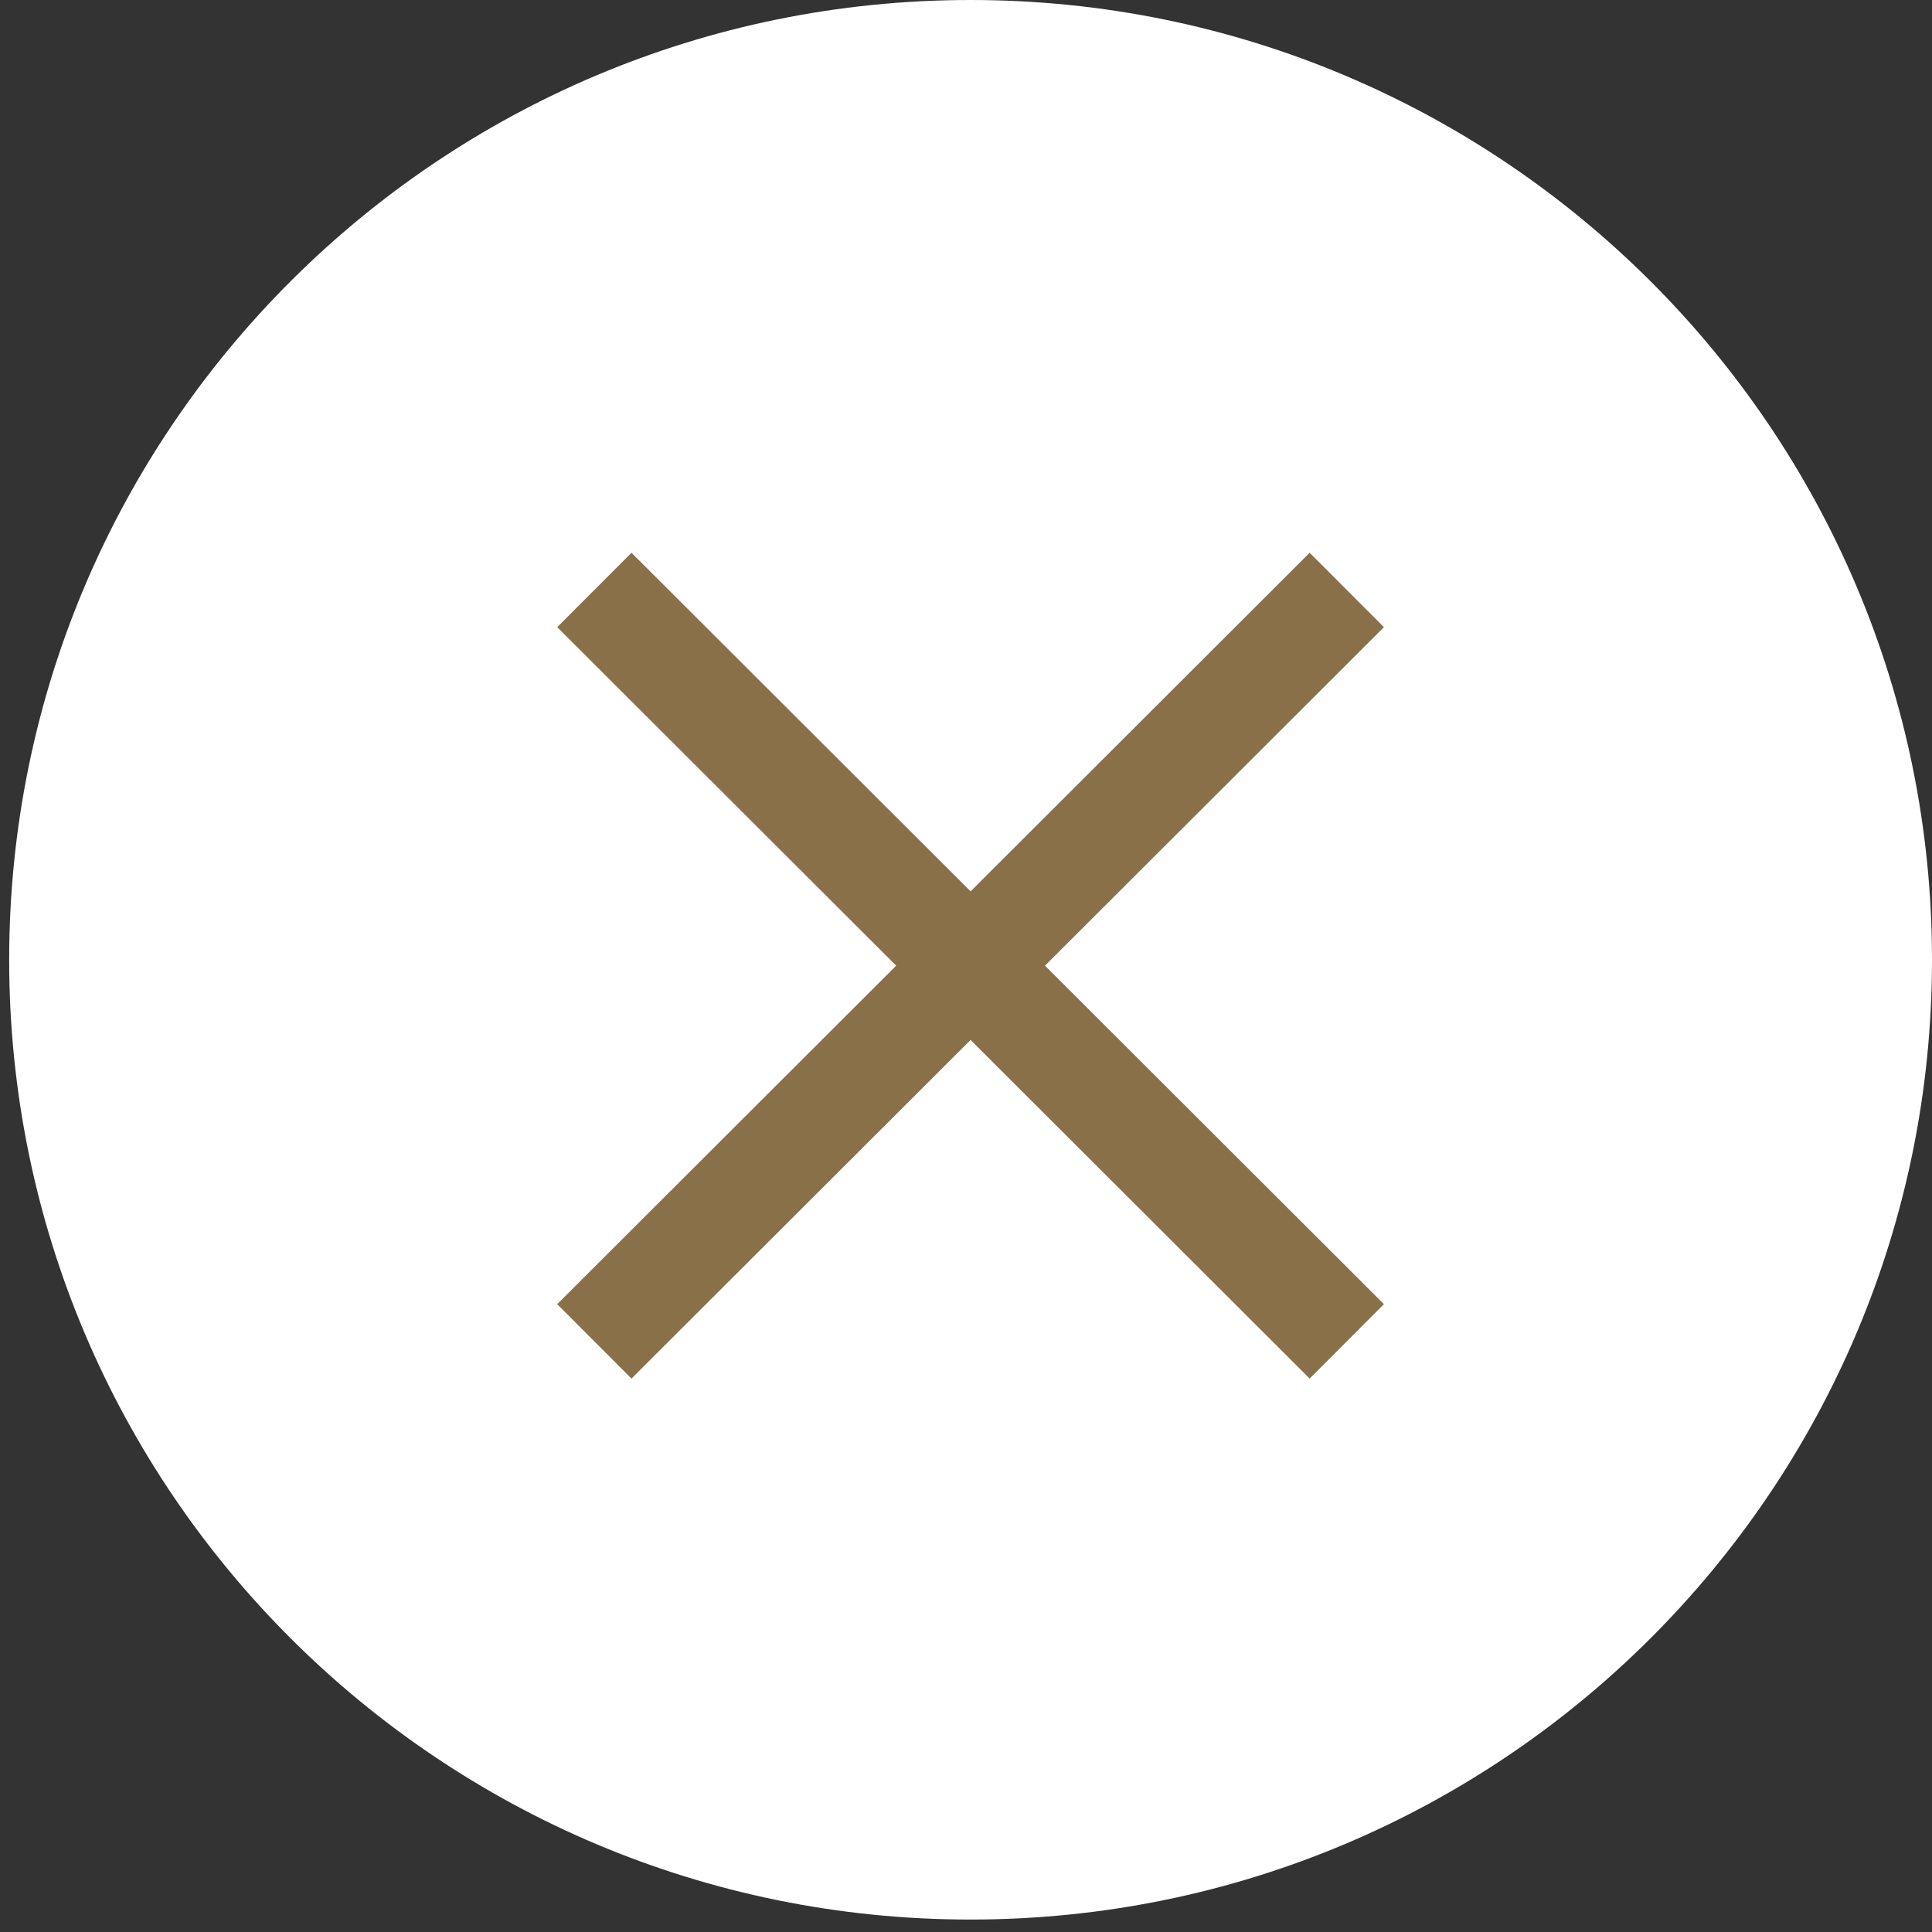
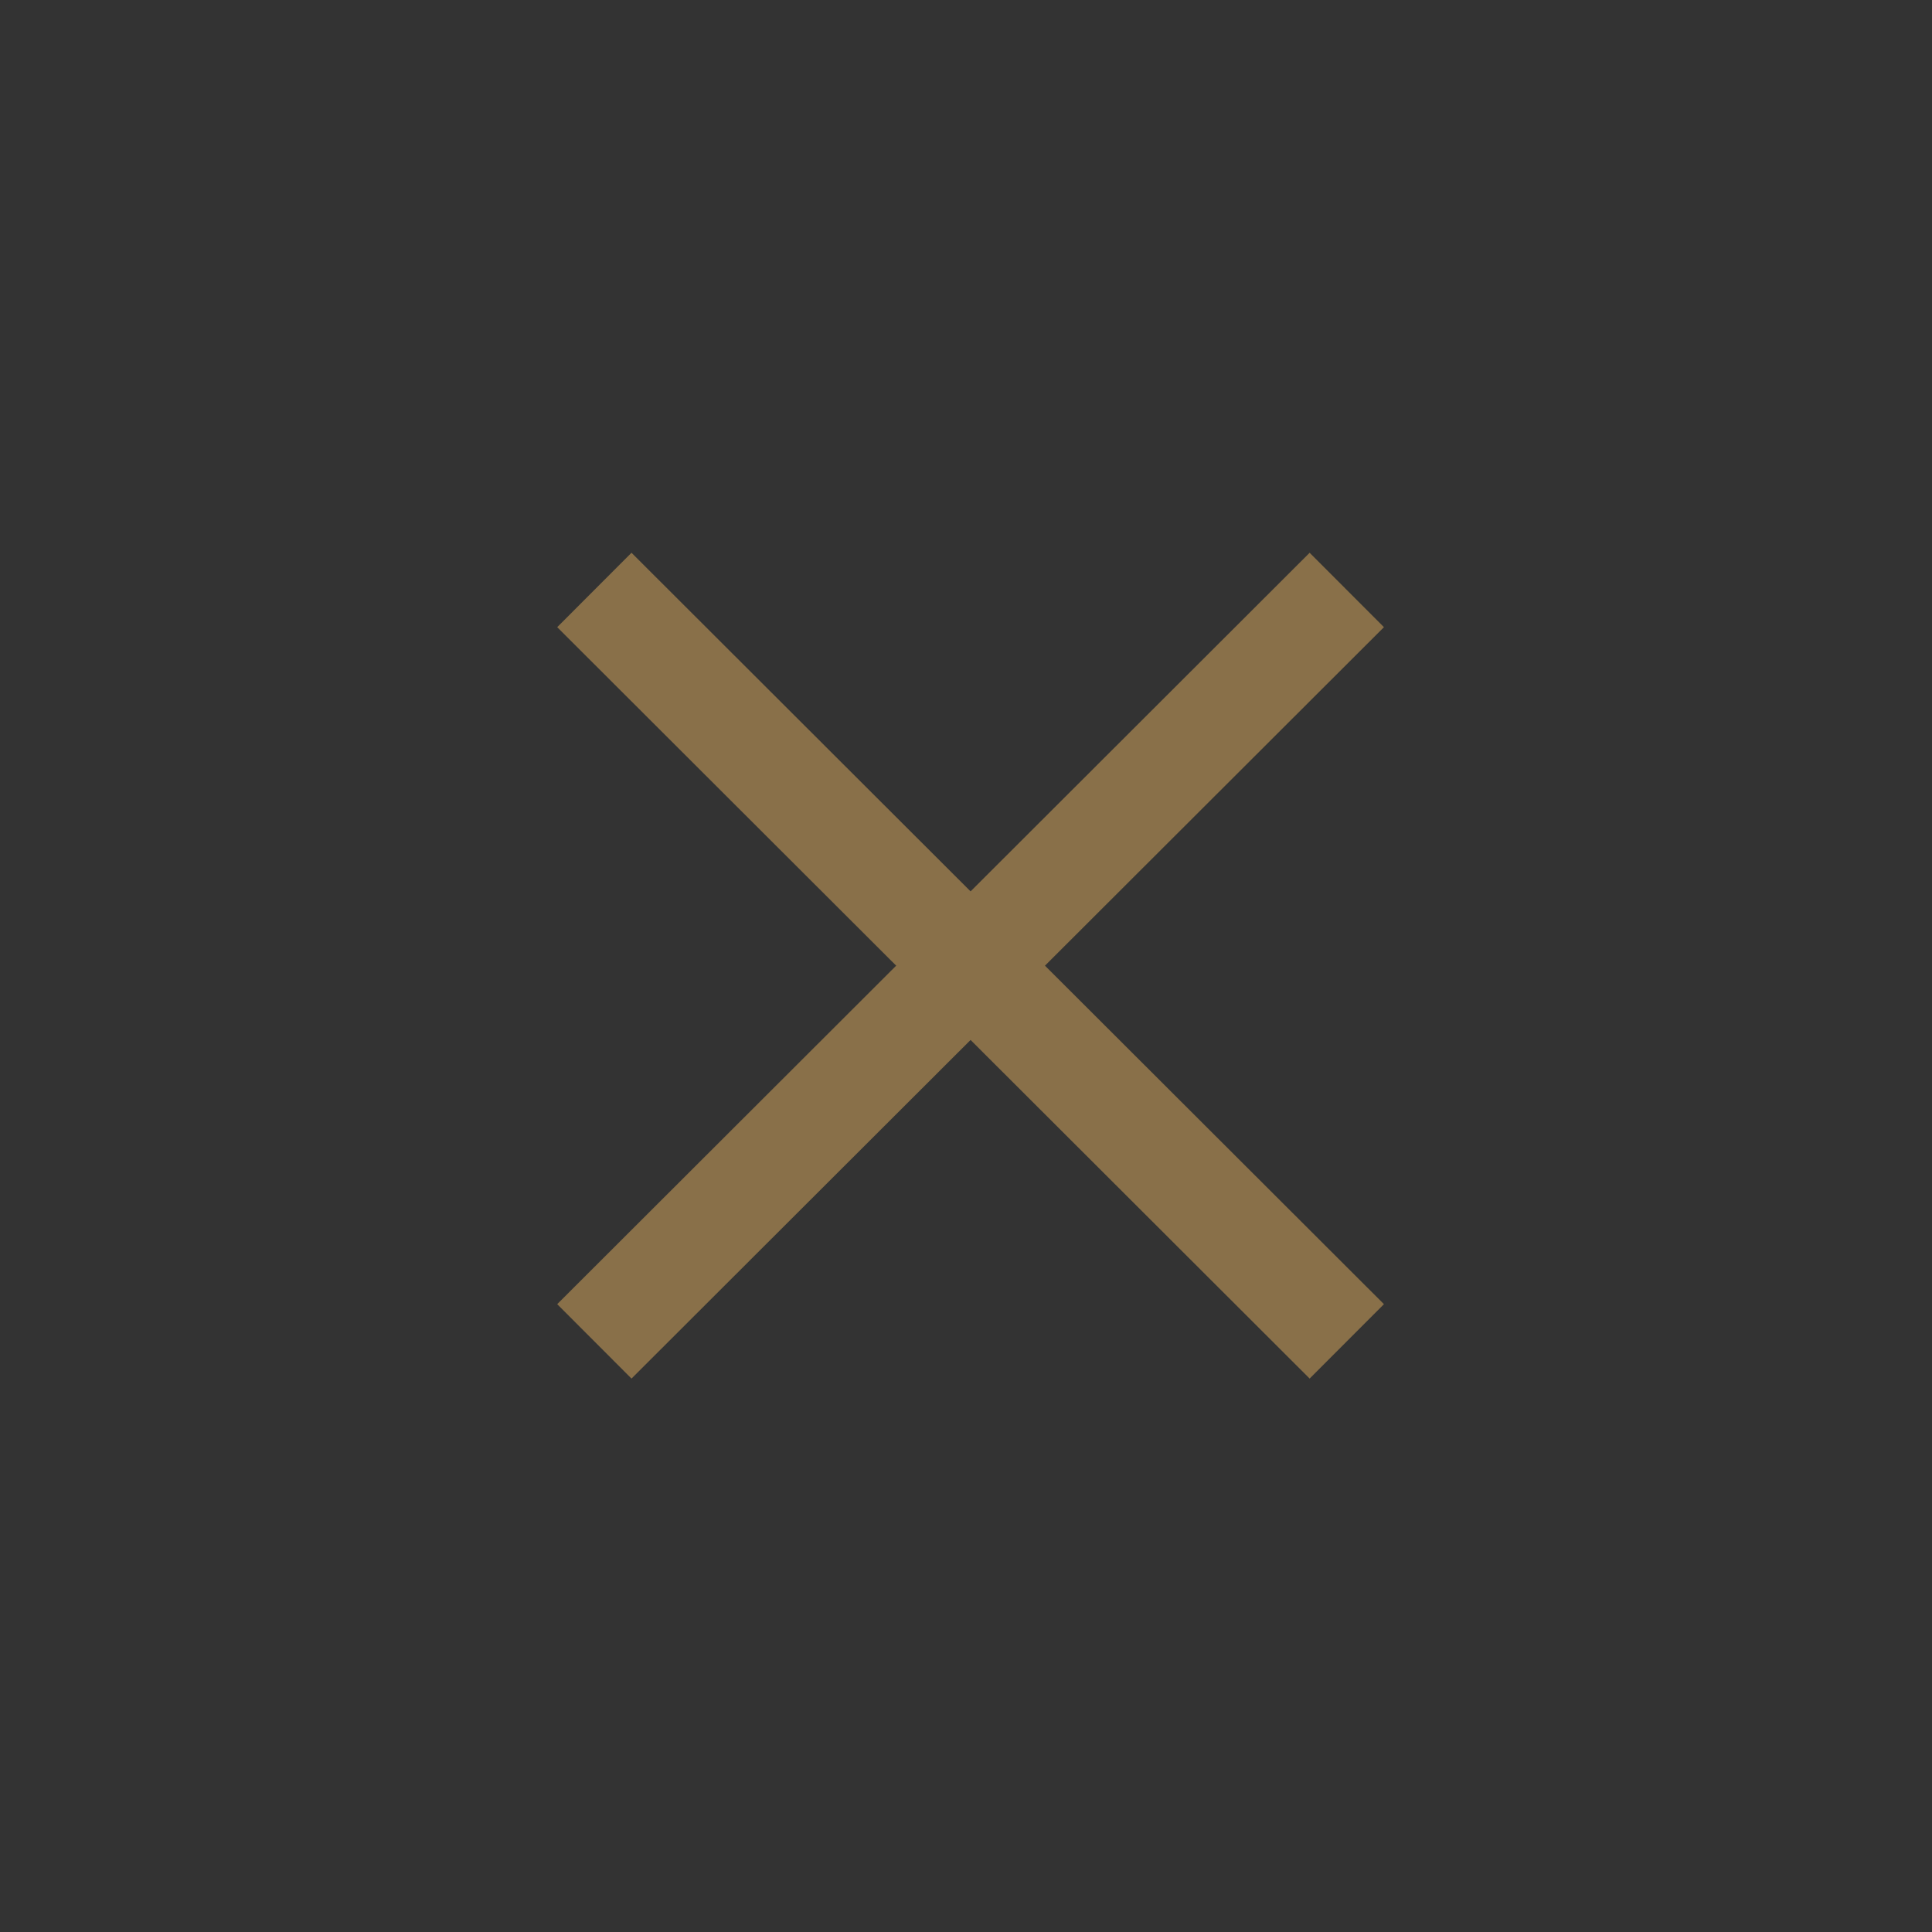
<svg xmlns="http://www.w3.org/2000/svg" width="52" height="52" viewBox="0 0 52 52" fill="none">
  <rect x="0" y="0" width="52" height="52" fill="#333333" stroke="none" />
-   <path d="M26.123 51.665C40.415 51.665 52 40.099 52 25.832C52 11.566 40.415 0 26.123 0C11.832 0 0.247 11.566 0.247 25.832C0.247 40.099 11.832 51.665 26.123 51.665Z" fill="white" />
  <path d="M15.997 15.879L36.249 36.103" stroke="#897049" stroke-width="2.83" stroke-miterlimit="10" />
  <path d="M36.249 15.879L15.997 36.103" stroke="#897049" stroke-width="2.83" stroke-miterlimit="10" />
</svg>